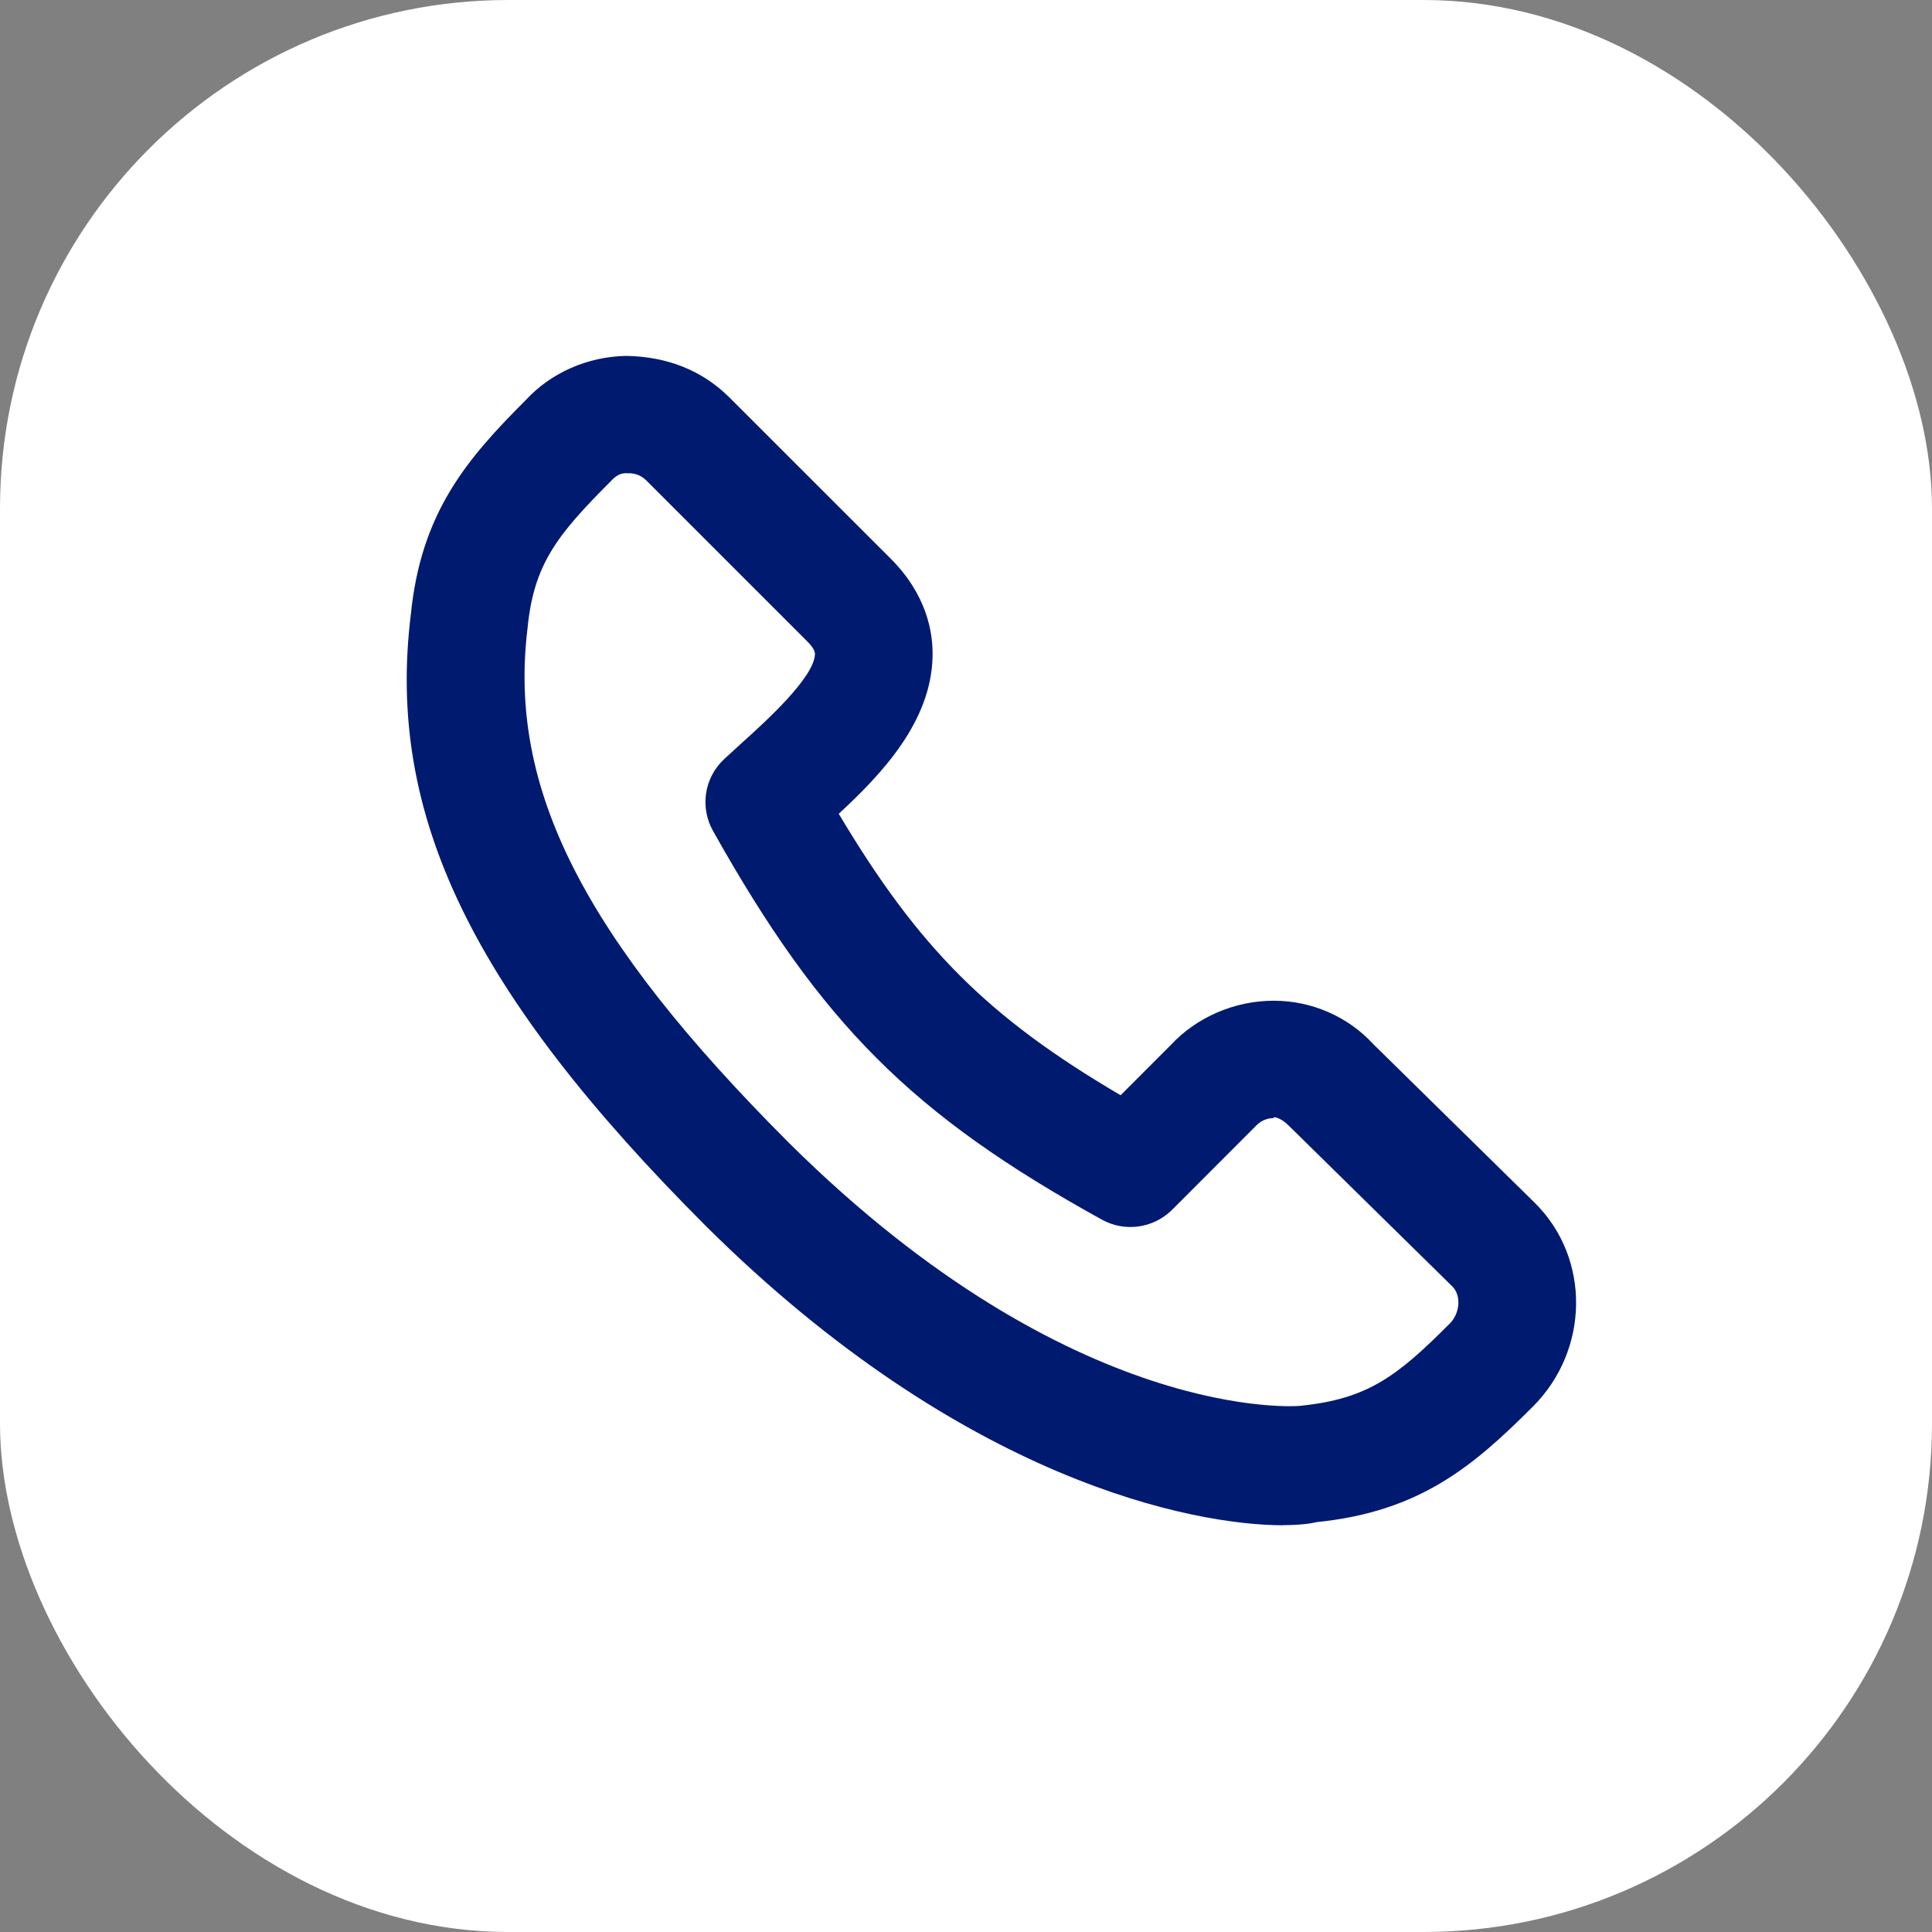
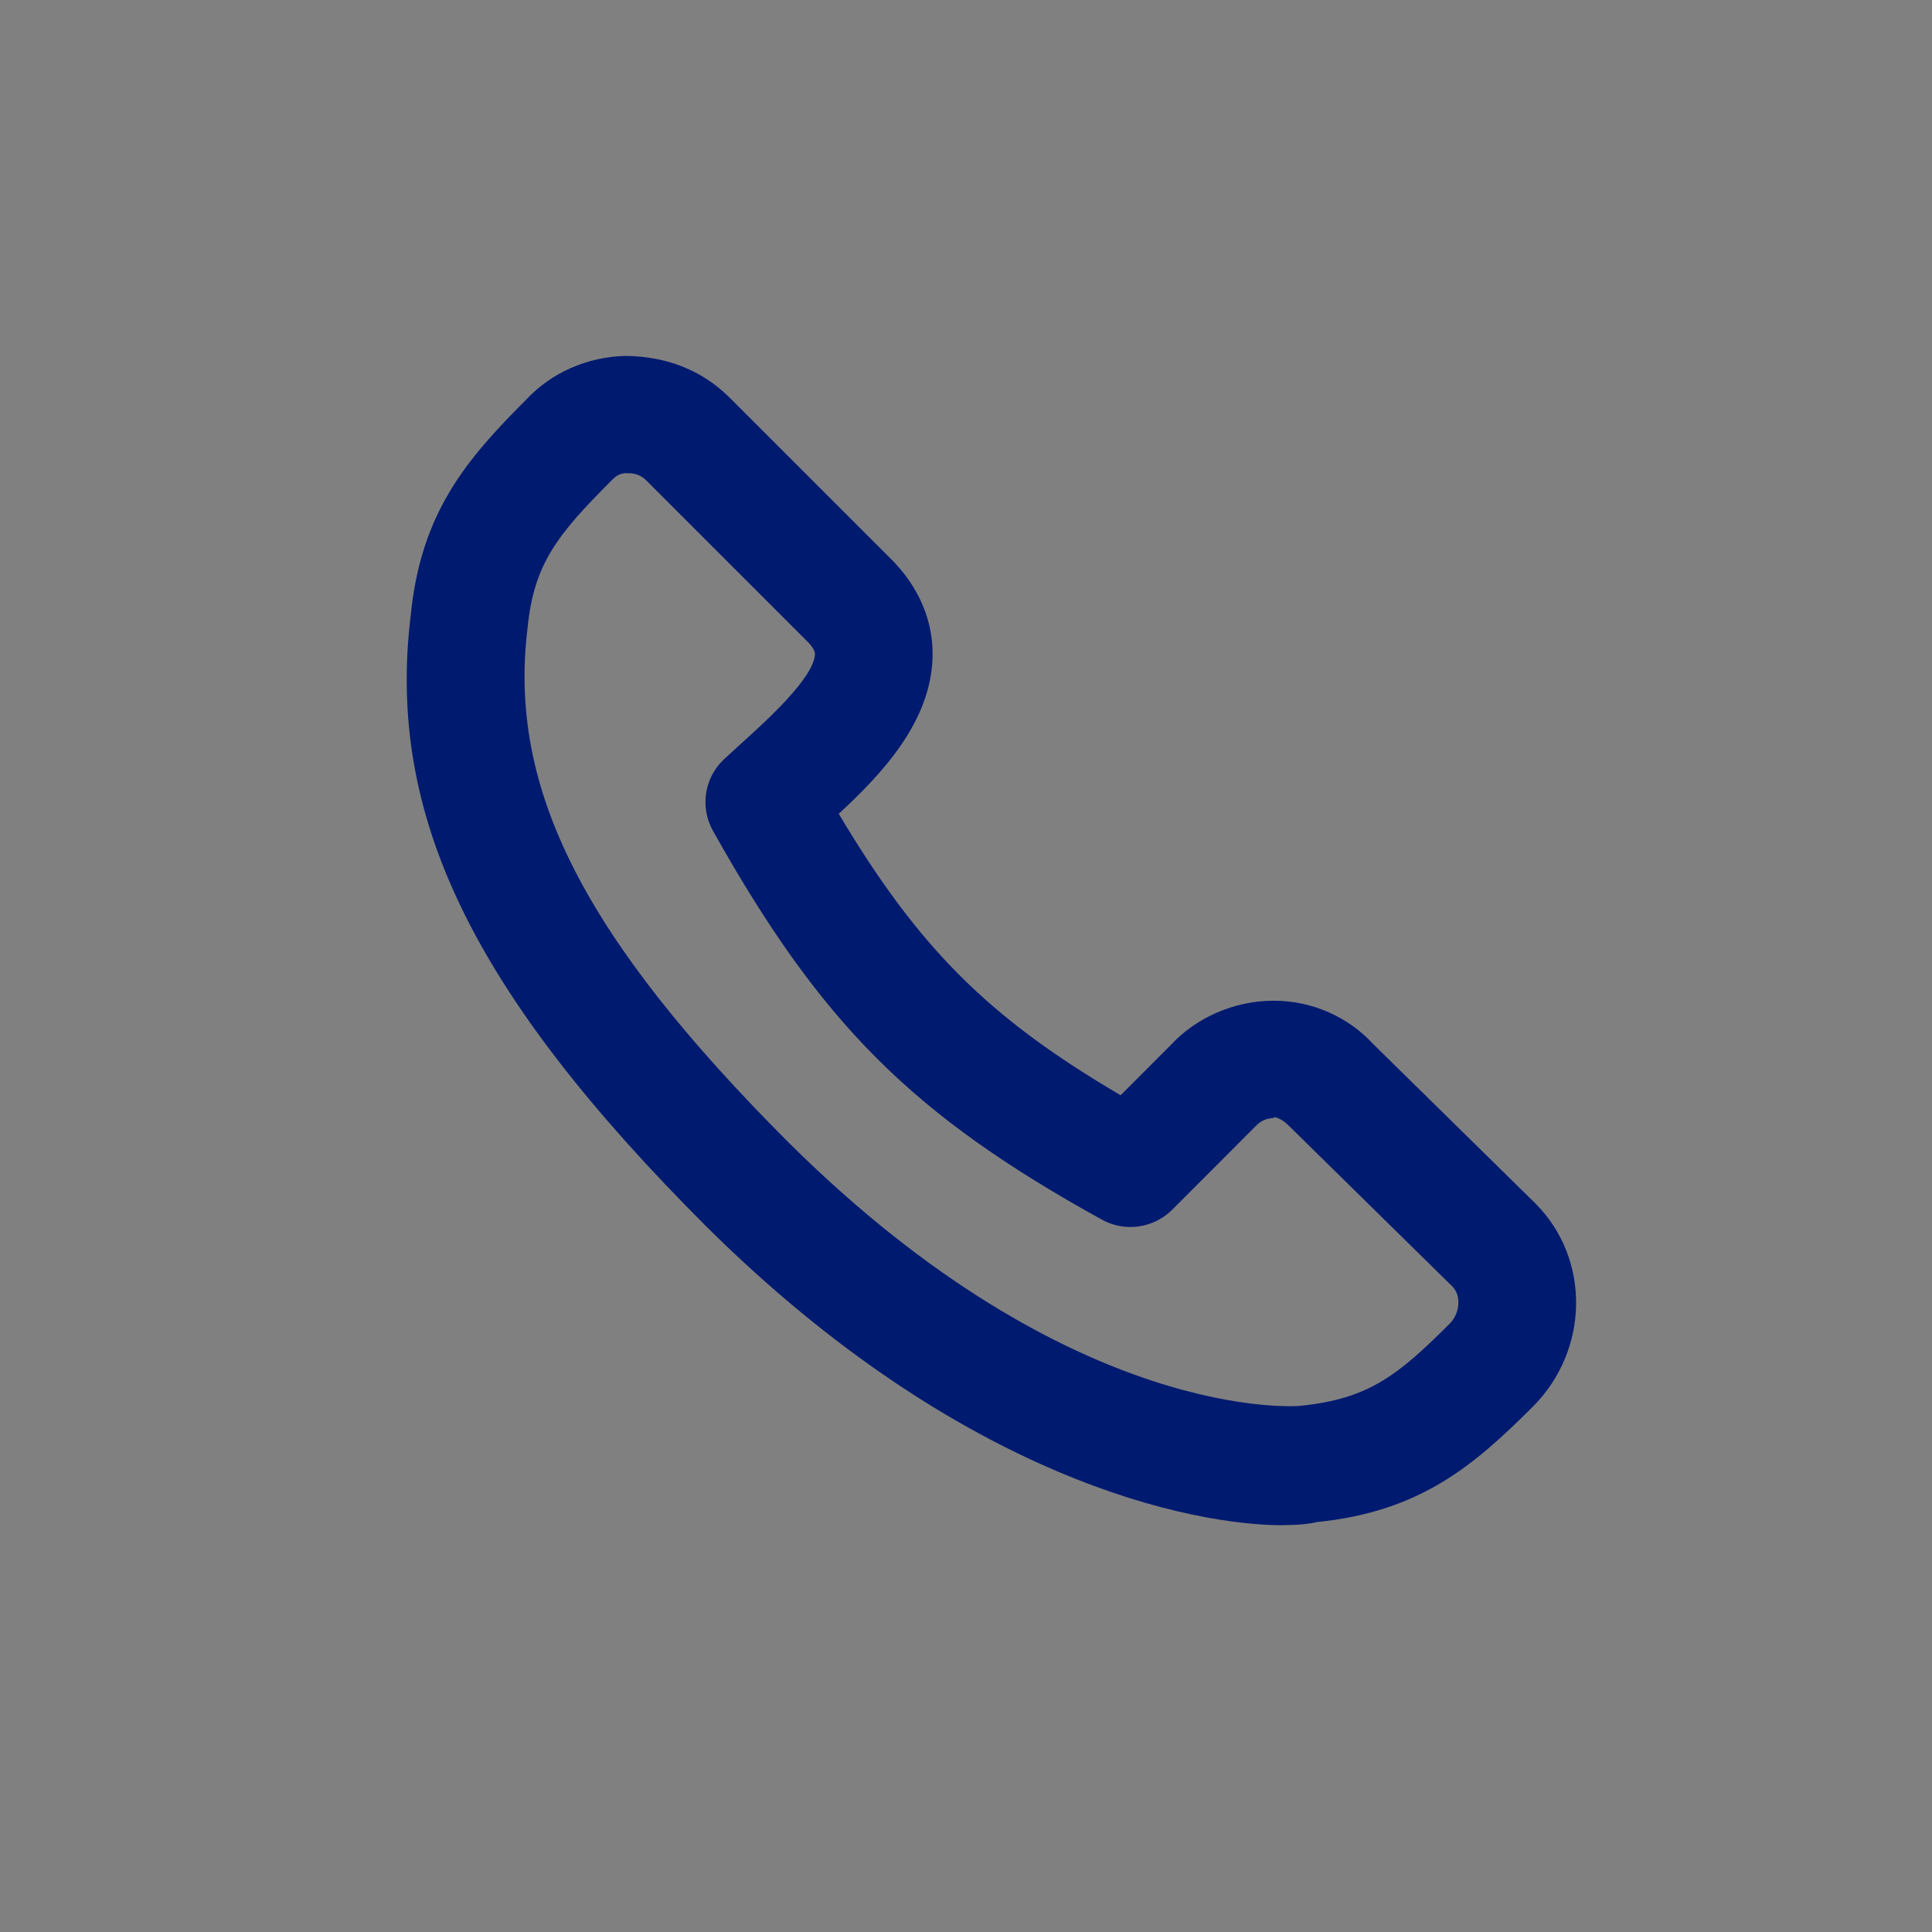
<svg xmlns="http://www.w3.org/2000/svg" width="38" height="38" viewBox="0 0 38 38" fill="none">
  <rect x="0" y="0" width="38" height="38" fill="#808080" stroke="none" />
-   <rect y="-0" width="38" height="38" rx="10" fill="white" />
  <path d="M25.24 30C23.464 30 18.939 29.127 13.897 24.128C9.278 19.51 7.595 16.025 8.08 12.091C8.28 10.078 9.183 9.027 10.343 7.867C10.835 7.335 11.546 7.016 12.314 7C13.117 7.012 13.809 7.283 14.344 7.815L17.517 10.986C18.223 11.692 18.356 12.431 18.342 12.926C18.309 14.2 17.346 15.222 16.497 16.006C18.071 18.649 19.442 20.016 22.041 21.542L23.029 20.553C23.529 20.014 24.275 19.683 25.05 19.683H25.055C25.803 19.683 26.516 19.997 27.011 20.537L30.194 23.665C30.194 23.665 30.198 23.67 30.201 23.672C31.287 24.761 31.263 26.555 30.146 27.67C28.984 28.83 27.933 29.733 25.896 29.938C25.765 29.971 25.542 29.997 25.238 29.997L25.24 30ZM12.368 9.31C12.221 9.294 12.131 9.339 12.009 9.469C10.961 10.52 10.5 11.095 10.377 12.348C9.987 15.512 11.479 18.44 15.527 22.488C21.121 28.032 25.554 27.661 25.589 27.649C26.916 27.513 27.493 27.055 28.513 26.035C28.718 25.831 28.744 25.483 28.568 25.305L25.347 22.139C25.221 22.006 25.04 21.942 25.047 21.992C24.969 21.992 24.822 22.013 24.696 22.151L23.053 23.796C22.687 24.159 22.126 24.238 21.677 23.991C17.942 21.93 16.153 20.142 14.023 16.341C13.764 15.88 13.852 15.3 14.237 14.937L14.6 14.604C15.062 14.188 16.017 13.323 16.029 12.864C16.029 12.802 15.982 12.719 15.879 12.617L12.708 9.446C12.589 9.327 12.449 9.308 12.368 9.308V9.31Z" fill="#001A70" />
</svg>